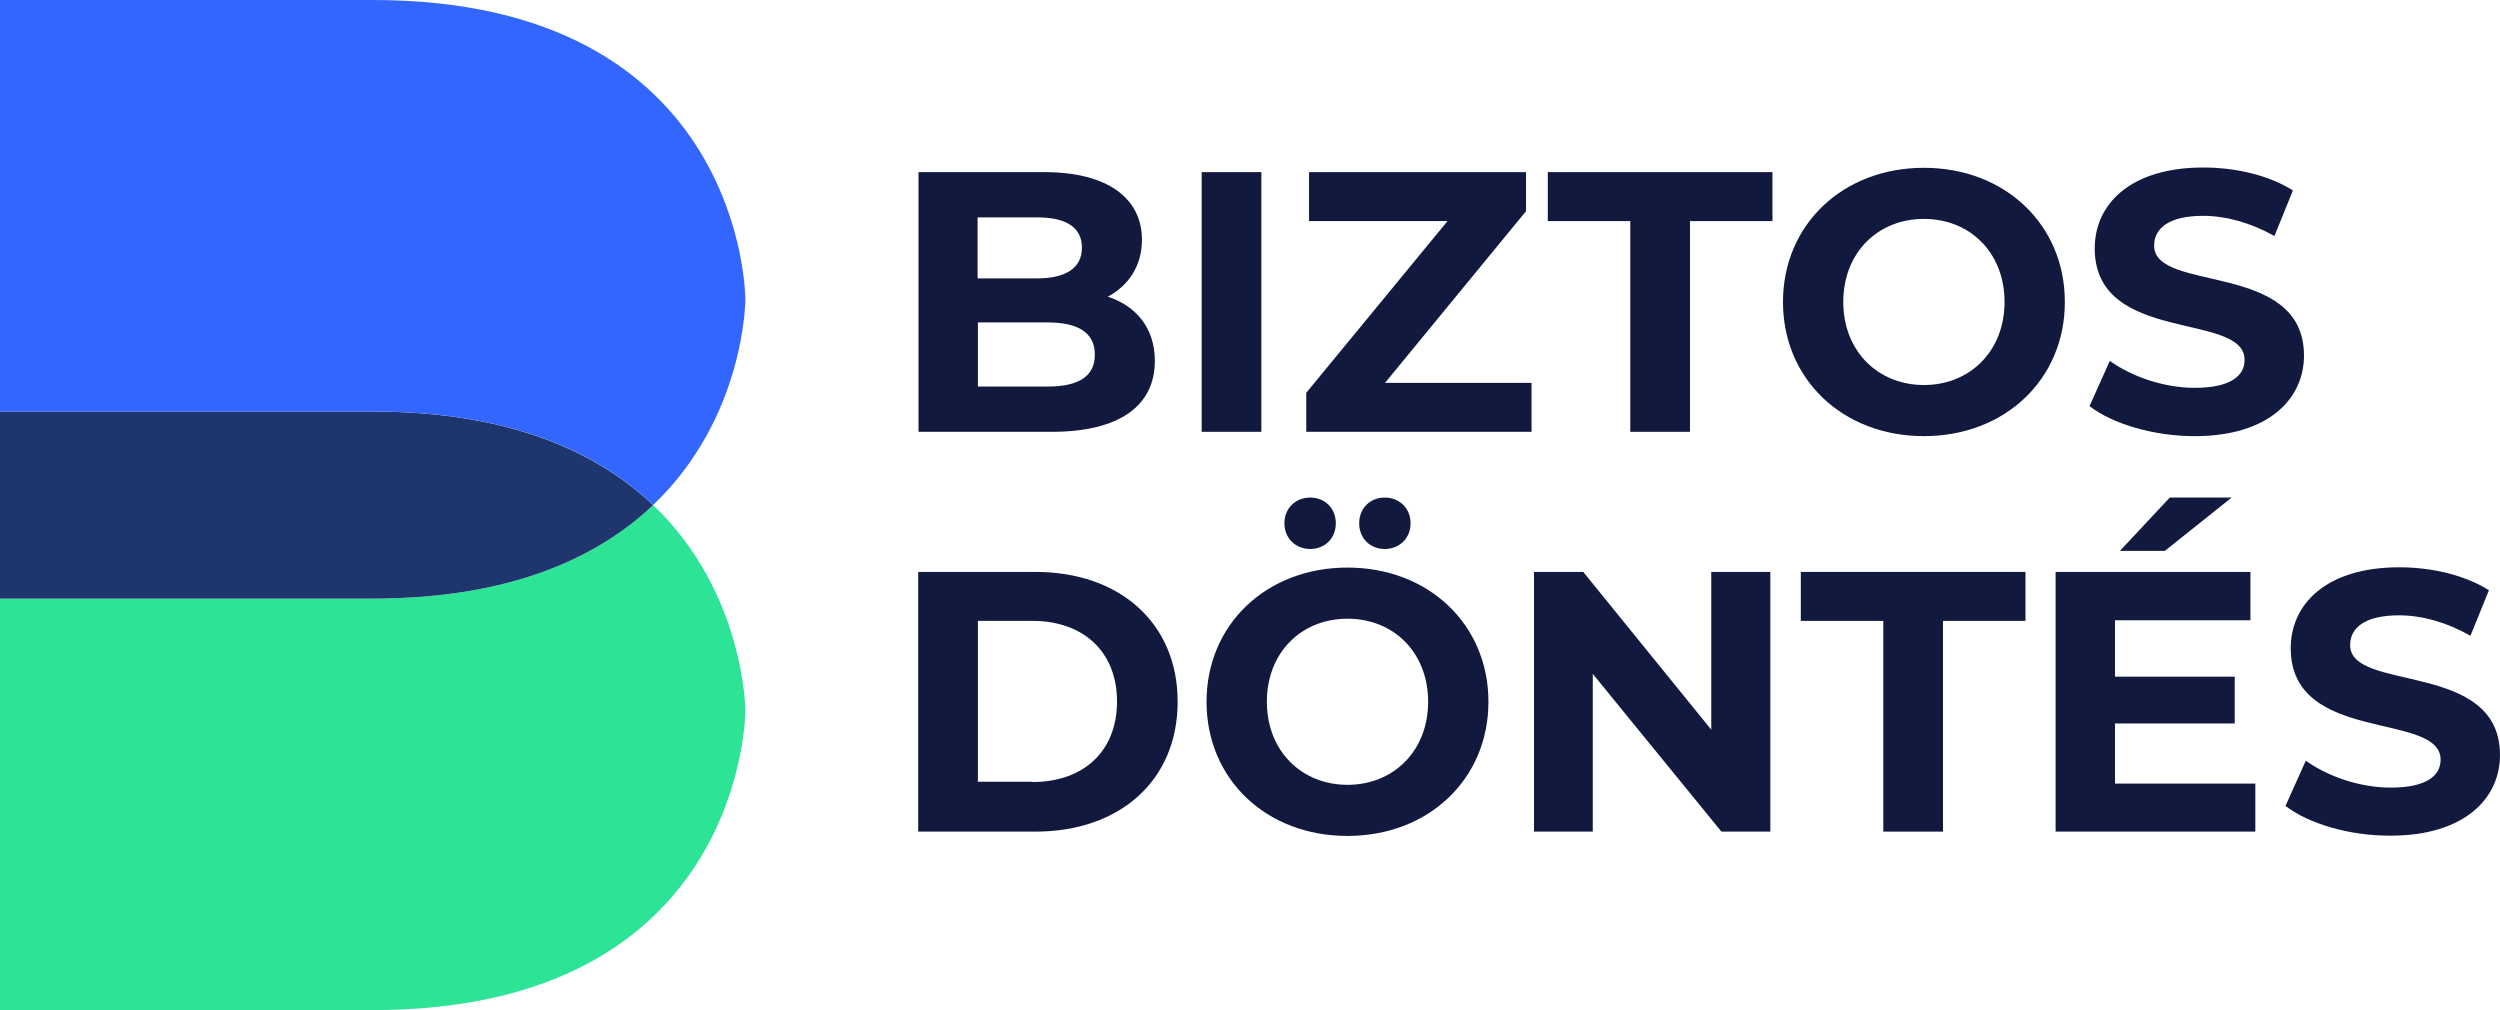
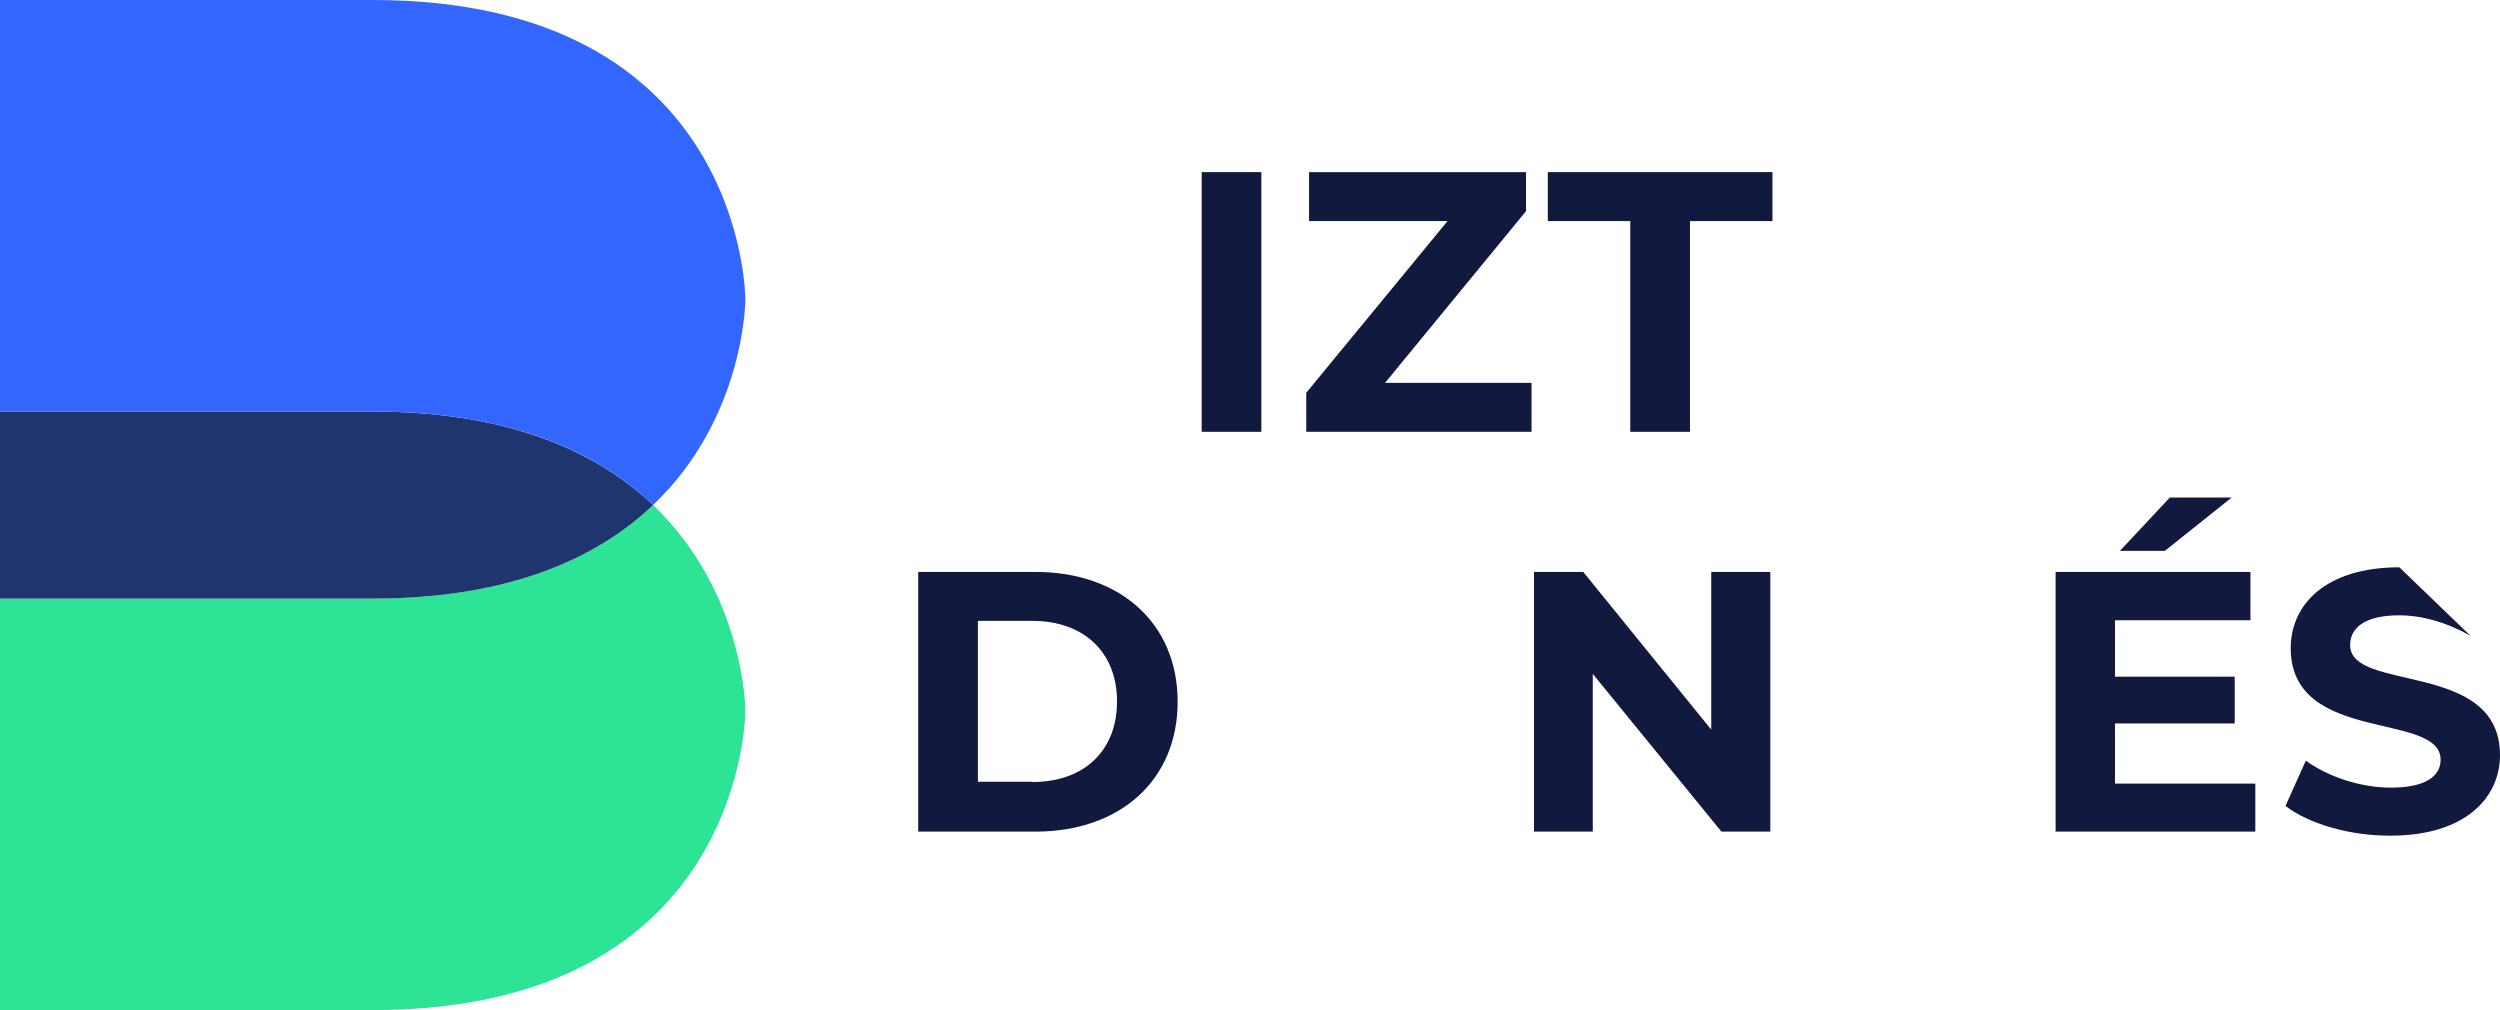
<svg xmlns="http://www.w3.org/2000/svg" width="99" height="40" viewBox="0 0 99 40" fill="none">
-   <path d="M45.732 14.29C45.732 16.069 44.331 17.1 41.65 17.1H36.373V6.816H41.357C43.904 6.816 45.221 7.884 45.221 9.492C45.221 10.522 44.697 11.308 43.868 11.749C45.001 12.118 45.732 13.001 45.732 14.29ZM38.713 8.608V11.025H41.065C42.21 11.025 42.844 10.608 42.844 9.811C42.844 9.001 42.223 8.608 41.065 8.608H38.713ZM43.356 14.044C43.356 13.173 42.698 12.768 41.479 12.768H38.725V15.308H41.479C42.698 15.308 43.356 14.915 43.356 14.044Z" fill="#12193F" />
  <path d="M47.586 6.816H49.95V17.1H47.586V6.816Z" fill="#12193F" />
  <path d="M60.649 15.161V17.1H51.728V15.554L57.322 8.755H51.838V6.816H60.43V8.363L54.848 15.161H60.649Z" fill="#12193F" />
  <path d="M64.559 8.755H61.293V6.816H70.189V8.755H66.923V17.1H64.559V8.755Z" fill="#12193F" />
-   <path d="M70.606 11.958C70.606 8.902 72.97 6.645 76.187 6.645C79.392 6.645 81.768 8.89 81.768 11.958C81.768 15.026 79.392 17.271 76.187 17.271C72.97 17.271 70.606 15.014 70.606 11.958ZM79.38 11.958C79.38 10.007 78.015 8.669 76.187 8.669C74.359 8.669 72.994 10.007 72.994 11.958C72.994 13.909 74.371 15.247 76.187 15.247C78.003 15.247 79.38 13.909 79.38 11.958Z" fill="#12193F" />
-   <path d="M82.744 16.082L83.549 14.29C84.414 14.916 85.693 15.358 86.912 15.358C88.313 15.358 88.886 14.891 88.886 14.253C88.886 12.327 82.951 13.652 82.951 9.836C82.951 8.093 84.353 6.633 87.253 6.633C88.533 6.633 89.849 6.94 90.799 7.541L90.068 9.345C89.118 8.817 88.143 8.547 87.241 8.547C85.84 8.547 85.303 9.075 85.303 9.725C85.303 11.615 91.238 10.314 91.238 14.082C91.238 15.8 89.825 17.272 86.912 17.272C85.279 17.272 83.646 16.781 82.744 16.082Z" fill="#12193F" />
  <path d="M36.361 22.648H41.004C44.343 22.648 46.635 24.673 46.635 27.79C46.635 30.907 44.343 32.932 41.004 32.932H36.361V22.648ZM40.883 30.968C42.906 30.968 44.234 29.753 44.234 27.778C44.234 25.814 42.906 24.587 40.883 24.587H38.725V30.956H40.883V30.968Z" fill="#12193F" />
-   <path d="M47.779 27.79C47.779 24.734 50.144 22.476 53.361 22.476C56.566 22.476 58.942 24.722 58.942 27.79C58.942 30.858 56.566 33.103 53.361 33.103C50.131 33.103 47.779 30.846 47.779 27.79ZM56.554 27.79C56.554 25.839 55.189 24.501 53.361 24.501C51.533 24.501 50.168 25.839 50.168 27.79C50.168 29.741 51.545 31.079 53.361 31.079C55.176 31.079 56.554 29.741 56.554 27.79ZM50.862 20.722C50.862 20.12 51.313 19.703 51.886 19.703C52.459 19.703 52.898 20.12 52.898 20.722C52.898 21.323 52.459 21.74 51.886 21.74C51.313 21.74 50.862 21.323 50.862 20.722ZM53.824 20.722C53.824 20.12 54.263 19.703 54.835 19.703C55.408 19.703 55.859 20.12 55.859 20.722C55.859 21.323 55.408 21.74 54.835 21.74C54.263 21.74 53.824 21.323 53.824 20.722Z" fill="#12193F" />
  <path d="M70.105 22.648V32.932H68.168L63.074 26.686V32.932H60.746V22.648H62.696L67.766 28.895V22.648H70.105Z" fill="#12193F" />
-   <path d="M74.579 24.587H71.312V22.648H80.209V24.587H76.943V32.932H74.579V24.587Z" fill="#12193F" />
  <path d="M89.311 31.017V32.932H81.402V22.648H89.117V24.563H83.754V26.796H88.495V28.649H83.754V31.03H89.311V31.017ZM85.729 21.814H83.949L85.924 19.703H88.373L85.729 21.814Z" fill="#12193F" />
-   <path d="M90.506 31.914L91.31 30.122C92.175 30.748 93.455 31.19 94.674 31.19C96.075 31.19 96.648 30.723 96.648 30.085C96.648 28.159 90.713 29.484 90.713 25.668C90.713 23.925 92.115 22.465 95.015 22.465C96.294 22.465 97.611 22.772 98.561 23.373L97.83 25.177C96.879 24.637 95.904 24.367 95.003 24.367C93.601 24.367 93.065 24.895 93.065 25.545C93.065 27.435 99 26.134 99 29.901C99 31.619 97.586 33.092 94.674 33.092C93.041 33.104 91.408 32.613 90.506 31.914Z" fill="#12193F" />
+   <path d="M90.506 31.914L91.31 30.122C92.175 30.748 93.455 31.19 94.674 31.19C96.075 31.19 96.648 30.723 96.648 30.085C96.648 28.159 90.713 29.484 90.713 25.668C90.713 23.925 92.115 22.465 95.015 22.465L97.83 25.177C96.879 24.637 95.904 24.367 95.003 24.367C93.601 24.367 93.065 24.895 93.065 25.545C93.065 27.435 99 26.134 99 29.901C99 31.619 97.586 33.092 94.674 33.092C93.041 33.104 91.408 32.613 90.506 31.914Z" fill="#12193F" />
  <path d="M25.862 20C23.695 22.058 20.252 23.704 14.758 23.704C0 23.704 0 23.704 0 23.704V40C0 40 0 40 14.758 40C29.517 40 29.517 28.148 29.517 28.148C29.517 28.148 29.505 23.468 25.862 20Z" fill="#2CE396" />
  <path d="M25.862 20.001C23.695 17.943 20.252 16.297 14.758 16.297C0 16.297 0 16.297 0 16.297V23.704C0 23.704 0 23.704 14.758 23.704C20.252 23.704 23.695 22.058 25.862 20.001Z" fill="#1F356D" />
  <path d="M25.862 20C29.517 16.52 29.517 11.852 29.517 11.852C29.517 11.852 29.517 0 14.758 0C0 0 0 0 0 0V16.296C0 16.296 0 16.296 14.758 16.296C20.252 16.296 23.695 17.931 25.862 20Z" fill="#3366FF" />
</svg>